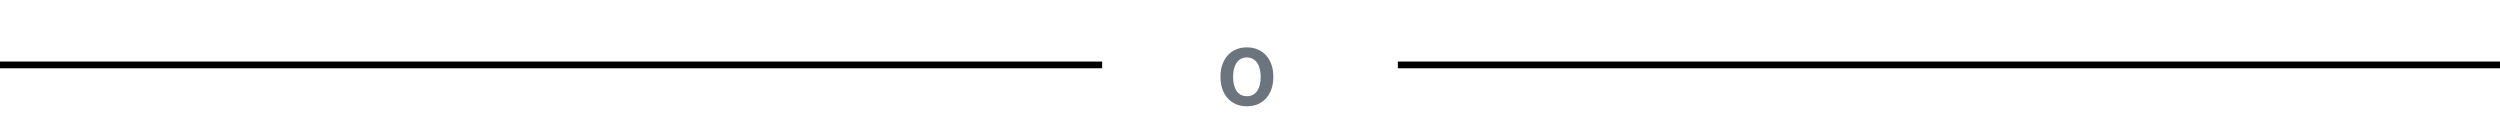
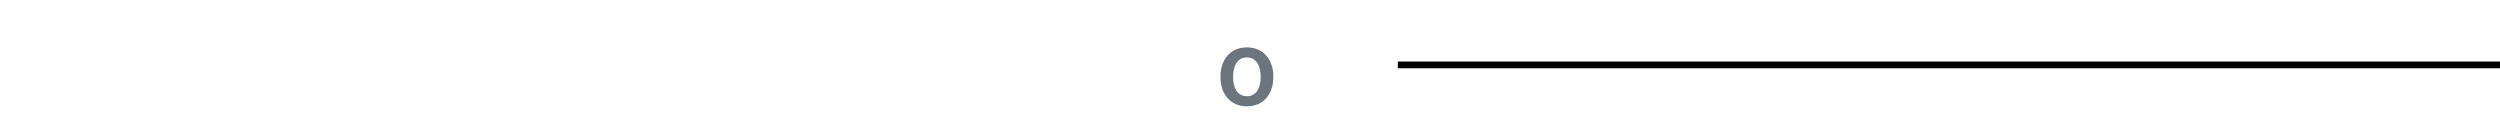
<svg xmlns="http://www.w3.org/2000/svg" width="372" height="20" viewBox="0 0 372 20" fill="none">
-   <line y1="9.658" x2="164" y2="9.658" stroke="black" />
  <path d="M181.609 11.526V11.346C181.609 10.737 181.698 10.171 181.875 9.651C182.052 9.125 182.307 8.669 182.641 8.283C182.979 7.893 183.391 7.591 183.875 7.377C184.365 7.158 184.917 7.049 185.531 7.049C186.151 7.049 186.703 7.158 187.188 7.377C187.677 7.591 188.091 7.893 188.43 8.283C188.768 8.669 189.026 9.125 189.203 9.651C189.38 10.171 189.469 10.737 189.469 11.346V11.526C189.469 12.135 189.38 12.7 189.203 13.221C189.026 13.742 188.768 14.197 188.43 14.588C188.091 14.974 187.68 15.276 187.195 15.494C186.711 15.708 186.161 15.815 185.547 15.815C184.927 15.815 184.372 15.708 183.883 15.494C183.398 15.276 182.987 14.974 182.648 14.588C182.31 14.197 182.052 13.742 181.875 13.221C181.698 12.7 181.609 12.135 181.609 11.526ZM183.492 11.346V11.526C183.492 11.906 183.531 12.265 183.609 12.604C183.688 12.942 183.81 13.239 183.977 13.494C184.143 13.75 184.357 13.95 184.617 14.096C184.878 14.242 185.188 14.315 185.547 14.315C185.896 14.315 186.198 14.242 186.453 14.096C186.714 13.95 186.927 13.75 187.094 13.494C187.26 13.239 187.383 12.942 187.461 12.604C187.544 12.265 187.586 11.906 187.586 11.526V11.346C187.586 10.971 187.544 10.617 187.461 10.283C187.383 9.945 187.258 9.645 187.086 9.385C186.919 9.125 186.706 8.921 186.445 8.776C186.19 8.625 185.885 8.549 185.531 8.549C185.177 8.549 184.87 8.625 184.609 8.776C184.354 8.921 184.143 9.125 183.977 9.385C183.81 9.645 183.688 9.945 183.609 10.283C183.531 10.617 183.492 10.971 183.492 11.346Z" fill="#6C757D" />
  <line x1="208" y1="9.658" x2="372" y2="9.658" stroke="black" />
</svg>